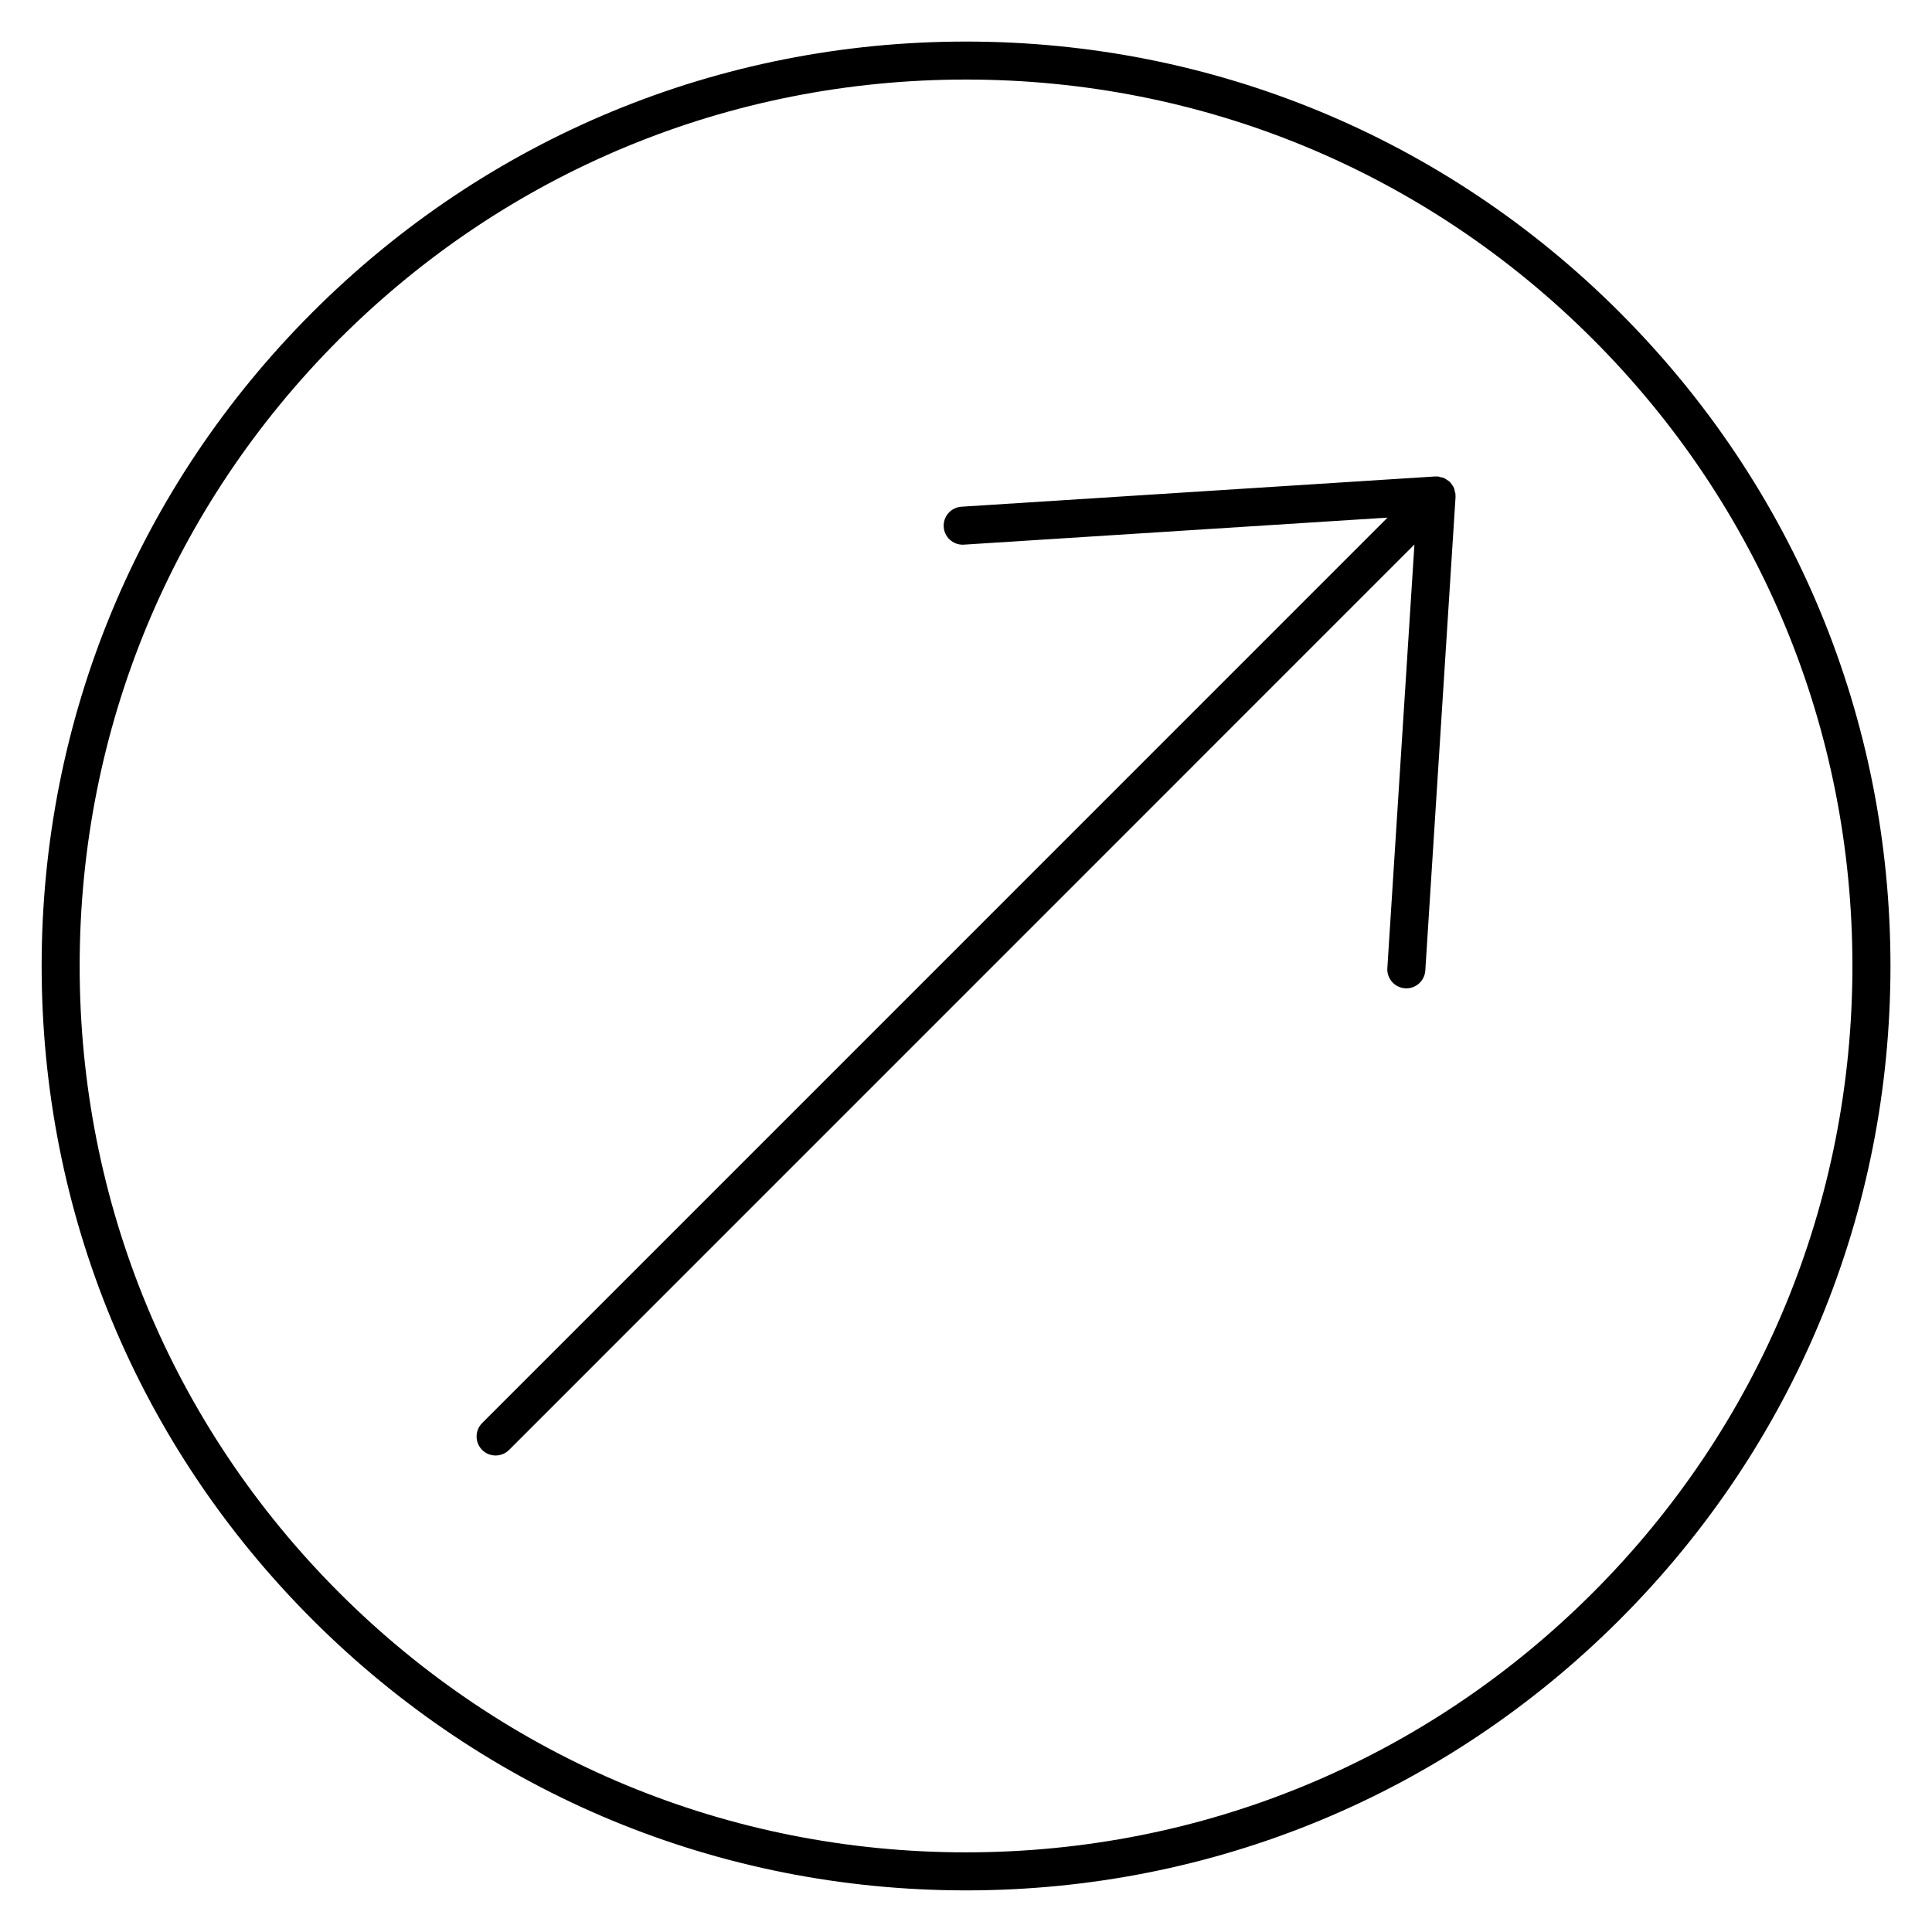
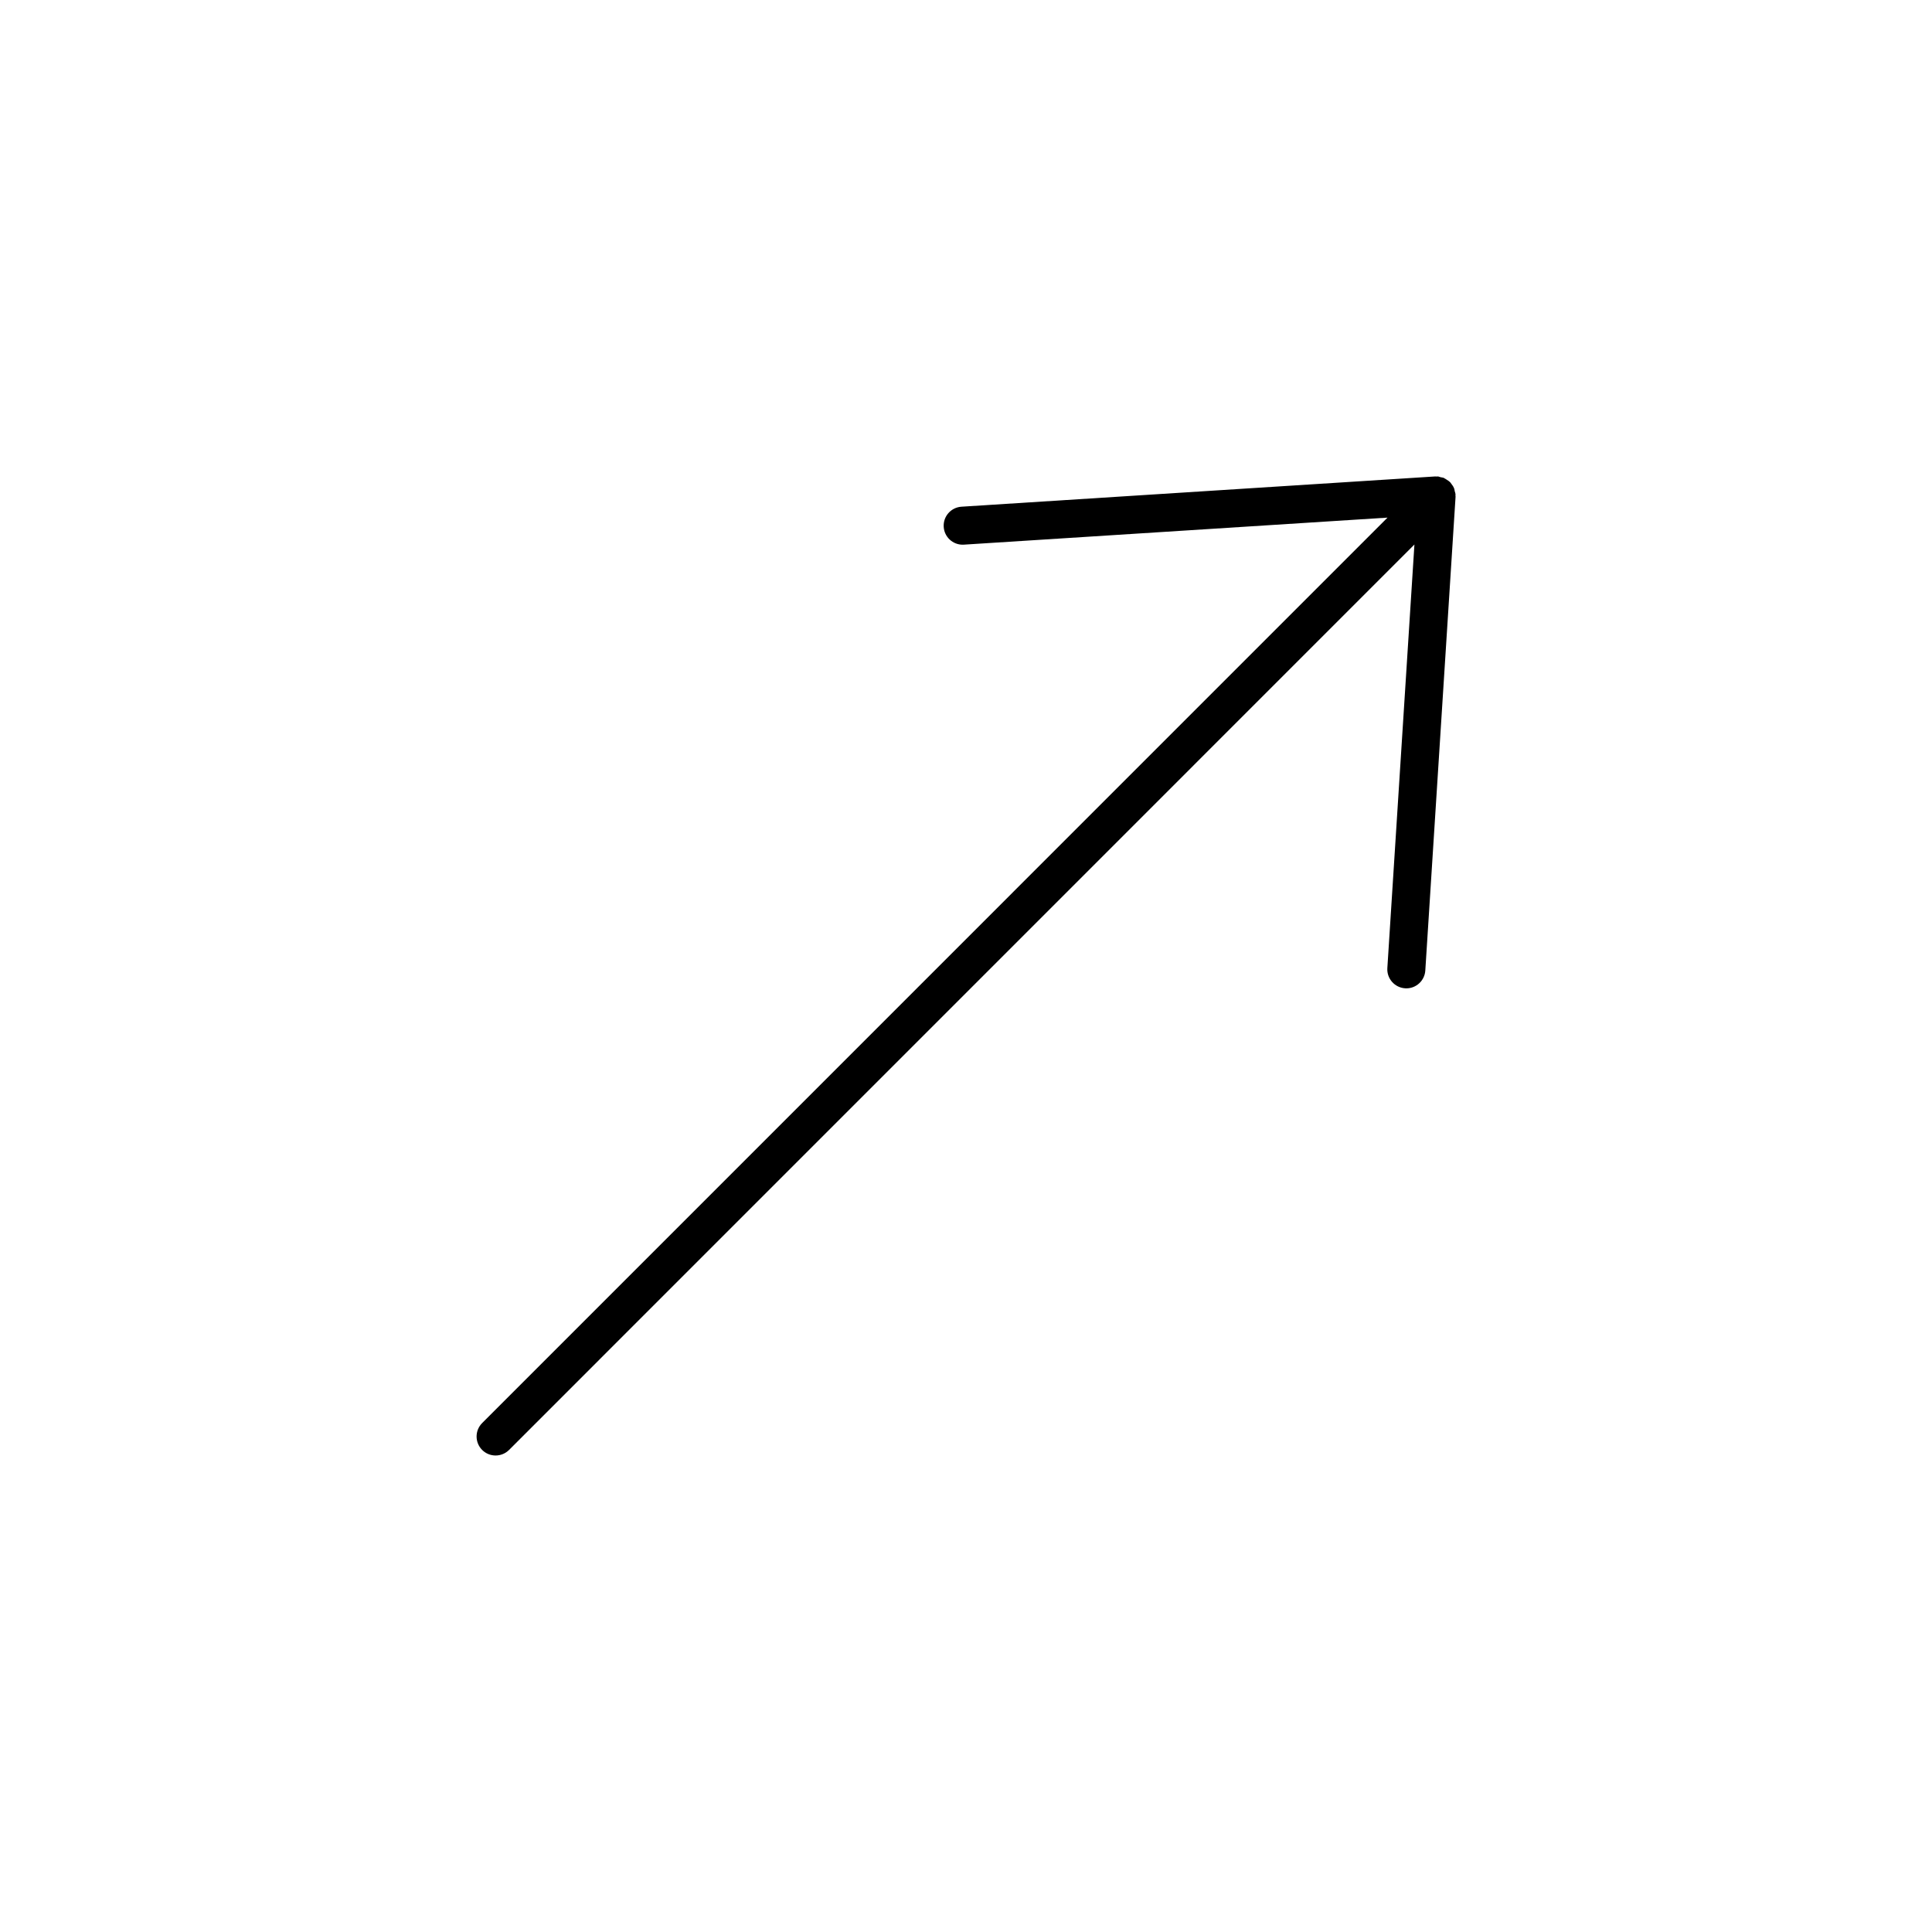
<svg xmlns="http://www.w3.org/2000/svg" fill="#000000" width="800px" height="800px" version="1.1" viewBox="144 144 512 512">
  <g>
-     <path d="m573.23 226.77c-46.27-46.27-107.79-71.754-173.22-71.754-65.434 0-126.95 25.484-173.22 71.754-46.27 46.27-71.754 107.79-71.754 173.22 0 65.434 25.473 126.96 71.754 173.22 46.27 46.281 107.8 71.762 173.23 71.762 65.434 0 126.95-25.484 173.22-71.754 46.27-46.27 71.754-107.79 71.754-173.23-0.012-65.43-25.492-126.95-71.766-173.21zm-7.121 339.32c-44.367 44.367-103.35 68.801-166.1 68.801-62.746 0-121.74-24.445-166.11-68.809-44.363-44.367-68.801-103.35-68.789-166.1 0-62.746 24.434-121.73 68.801-166.1 44.367-44.367 103.35-68.801 166.1-68.801 62.746 0 121.73 24.434 166.1 68.801s68.801 103.35 68.801 166.1c-0.004 62.746-24.43 121.74-68.805 166.11z" />
    <path d="m529.71 275.13c0-0.051 0.02-0.102 0.02-0.16-0.02-0.273-0.141-0.504-0.203-0.766-0.051-0.23-0.059-0.465-0.141-0.684-0.031-0.07-0.051-0.133-0.082-0.203-0.172-0.414-0.422-0.754-0.684-1.098-0.082-0.102-0.141-0.211-0.223-0.312-0.312-0.344-0.676-0.594-1.078-0.836-0.191-0.109-0.352-0.242-0.562-0.332-0.07-0.031-0.133-0.09-0.203-0.121-0.211-0.07-0.441-0.07-0.664-0.133-0.051-0.012-0.102-0.02-0.16-0.031-0.23-0.051-0.453-0.18-0.707-0.191-0.059 0-0.102 0.02-0.16 0.02h-0.332c-0.059 0-0.102-0.02-0.16-0.02l-125.57 8.02c-2.781 0.18-4.887 2.57-4.707 5.352 0.172 2.672 2.387 4.715 5.027 4.715 0.109 0 0.211 0 0.324-0.012l112.26-7.164-239.93 239.95c-1.965 1.965-1.965 5.16 0 7.125 0.988 0.988 2.277 1.473 3.566 1.473 1.289 0 2.578-0.492 3.566-1.473l239.93-239.95-7.176 112.26c-0.18 2.769 1.926 5.168 4.707 5.352 0.109 0.012 0.223 0.012 0.332 0.012 2.629 0 4.848-2.055 5.019-4.715l8.02-125.58c0-0.051-0.02-0.102-0.02-0.16-0.008-0.117-0.008-0.227-0.008-0.34z" />
  </g>
</svg>